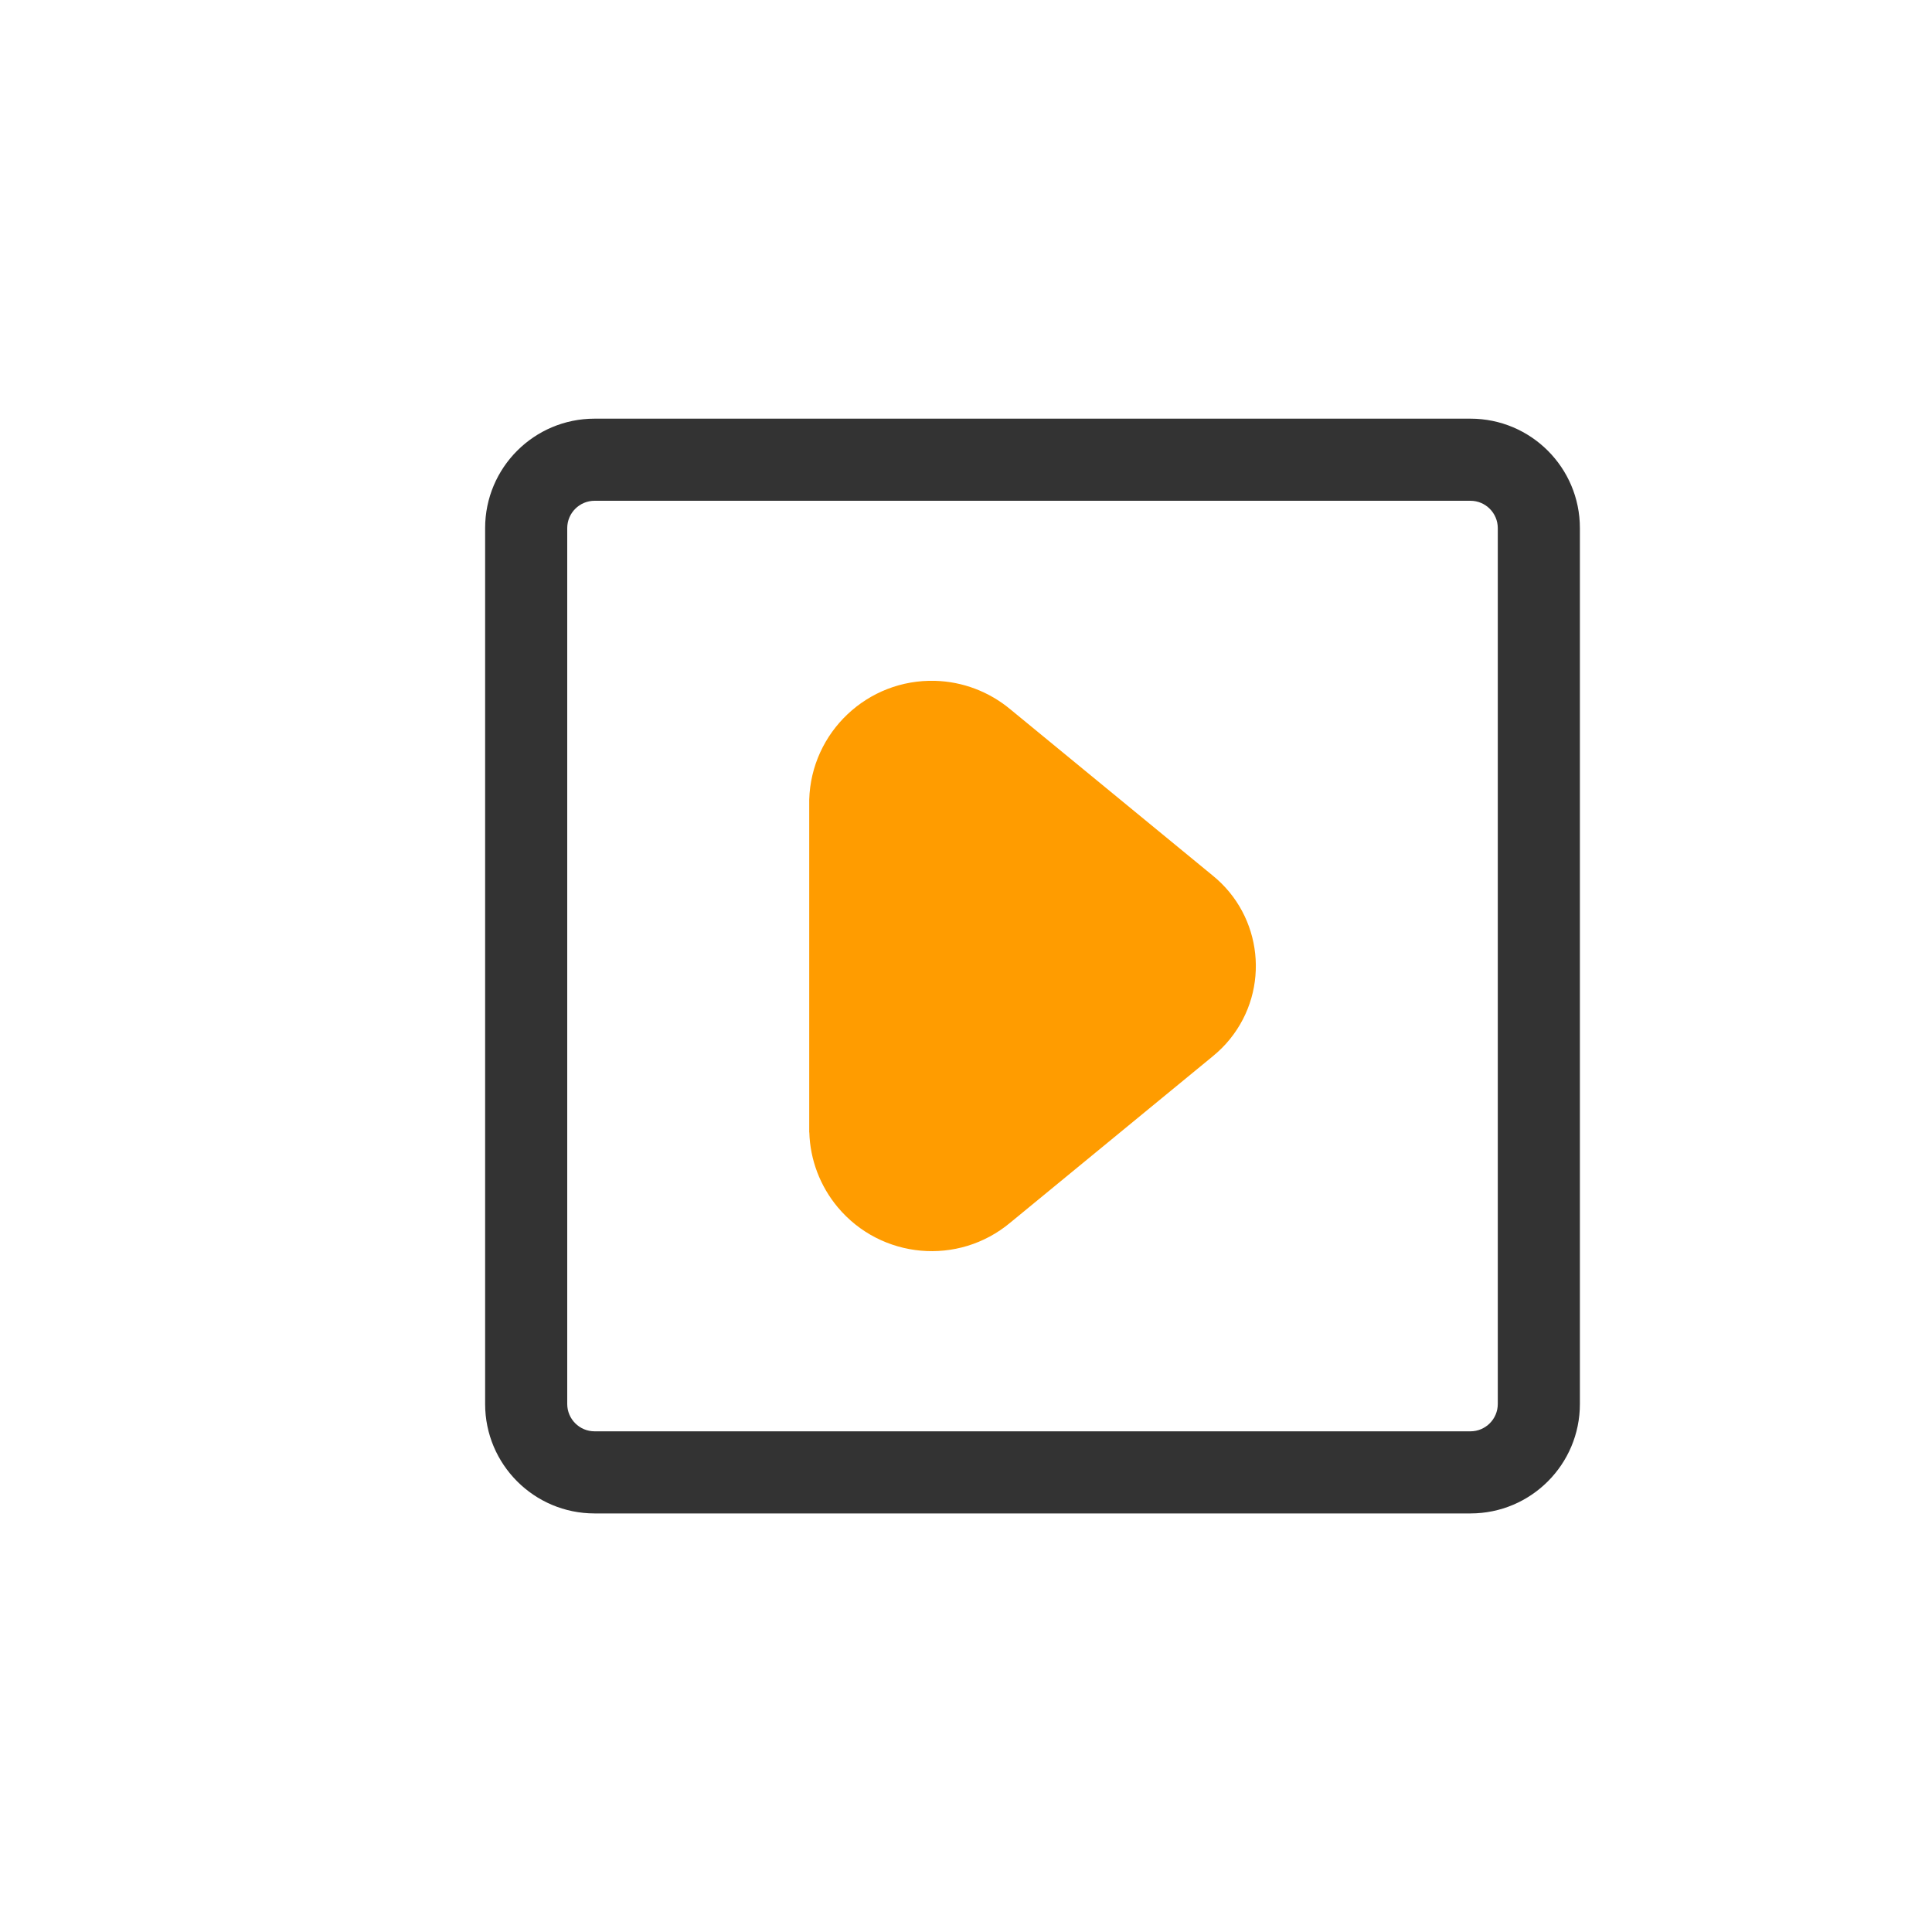
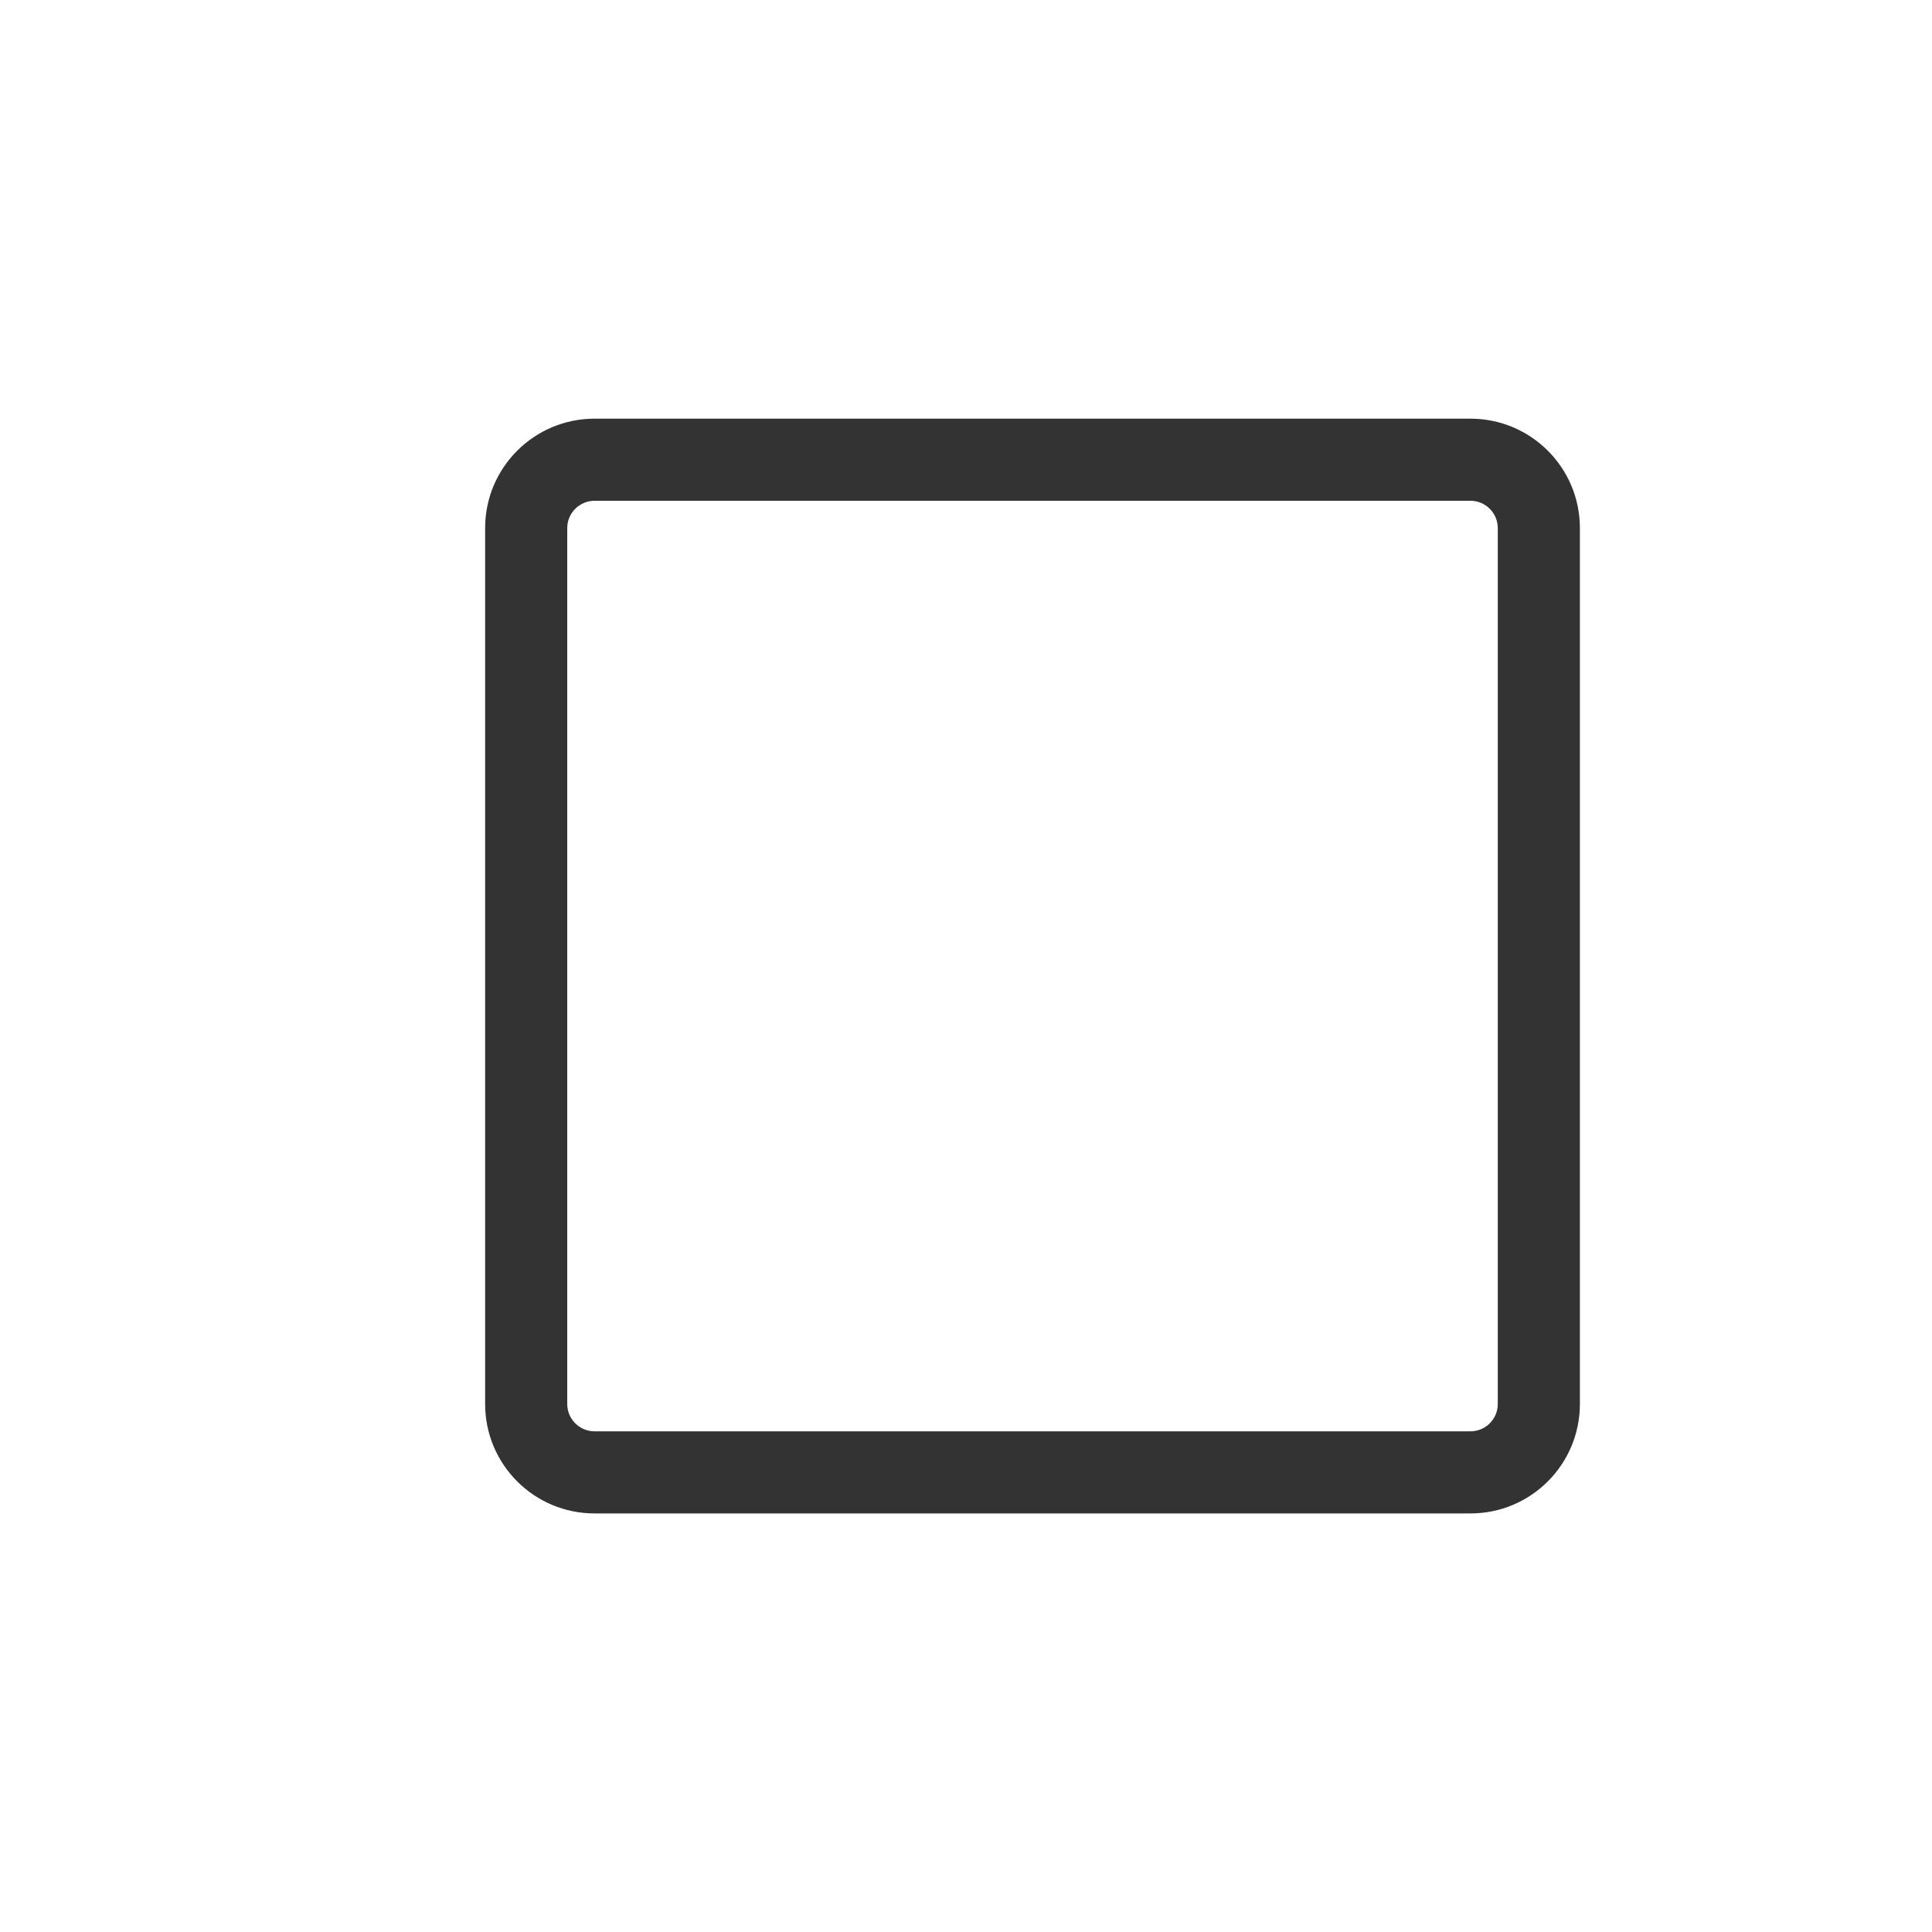
<svg xmlns="http://www.w3.org/2000/svg" id="_图层_1" data-name="图层_1" version="1.1" viewBox="0 0 200 200">
  <defs>
    <style>
      .st0 {
        fill: #333;
      }

      .st1 {
        fill: #ff9c00;
      }
    </style>
  </defs>
  <path class="st0" d="M152.22,156.67H61.55c-6.26,0-11.33-5.07-11.33-11.33h0V54.67c0-6.26,5.07-11.33,11.33-11.33h90.67c6.26,0,11.33,5.07,11.33,11.33h0v90.67c0,6.26-5.07,11.33-11.33,11.33h0ZM155.05,54.67c0-1.56-1.27-2.83-2.83-2.83H61.55c-1.56,0-2.83,1.27-2.83,2.83h0v90.67c0,1.56,1.27,2.83,2.83,2.83h90.67c1.56,0,2.83-1.27,2.83-2.83h0V54.67Z" />
-   <path class="st1" d="M83.77,117.23v-34.44c.2-7,6.04-12.51,13.04-12.31,2.85.08,5.58,1.12,7.77,2.94l20.95,17.21c5.17,4.18,5.98,11.76,1.8,16.93-.53.66-1.14,1.26-1.8,1.8l-20.95,17.21c-5.37,4.49-13.37,3.77-17.86-1.6-1.82-2.18-2.86-4.91-2.94-7.75Z" />
</svg>